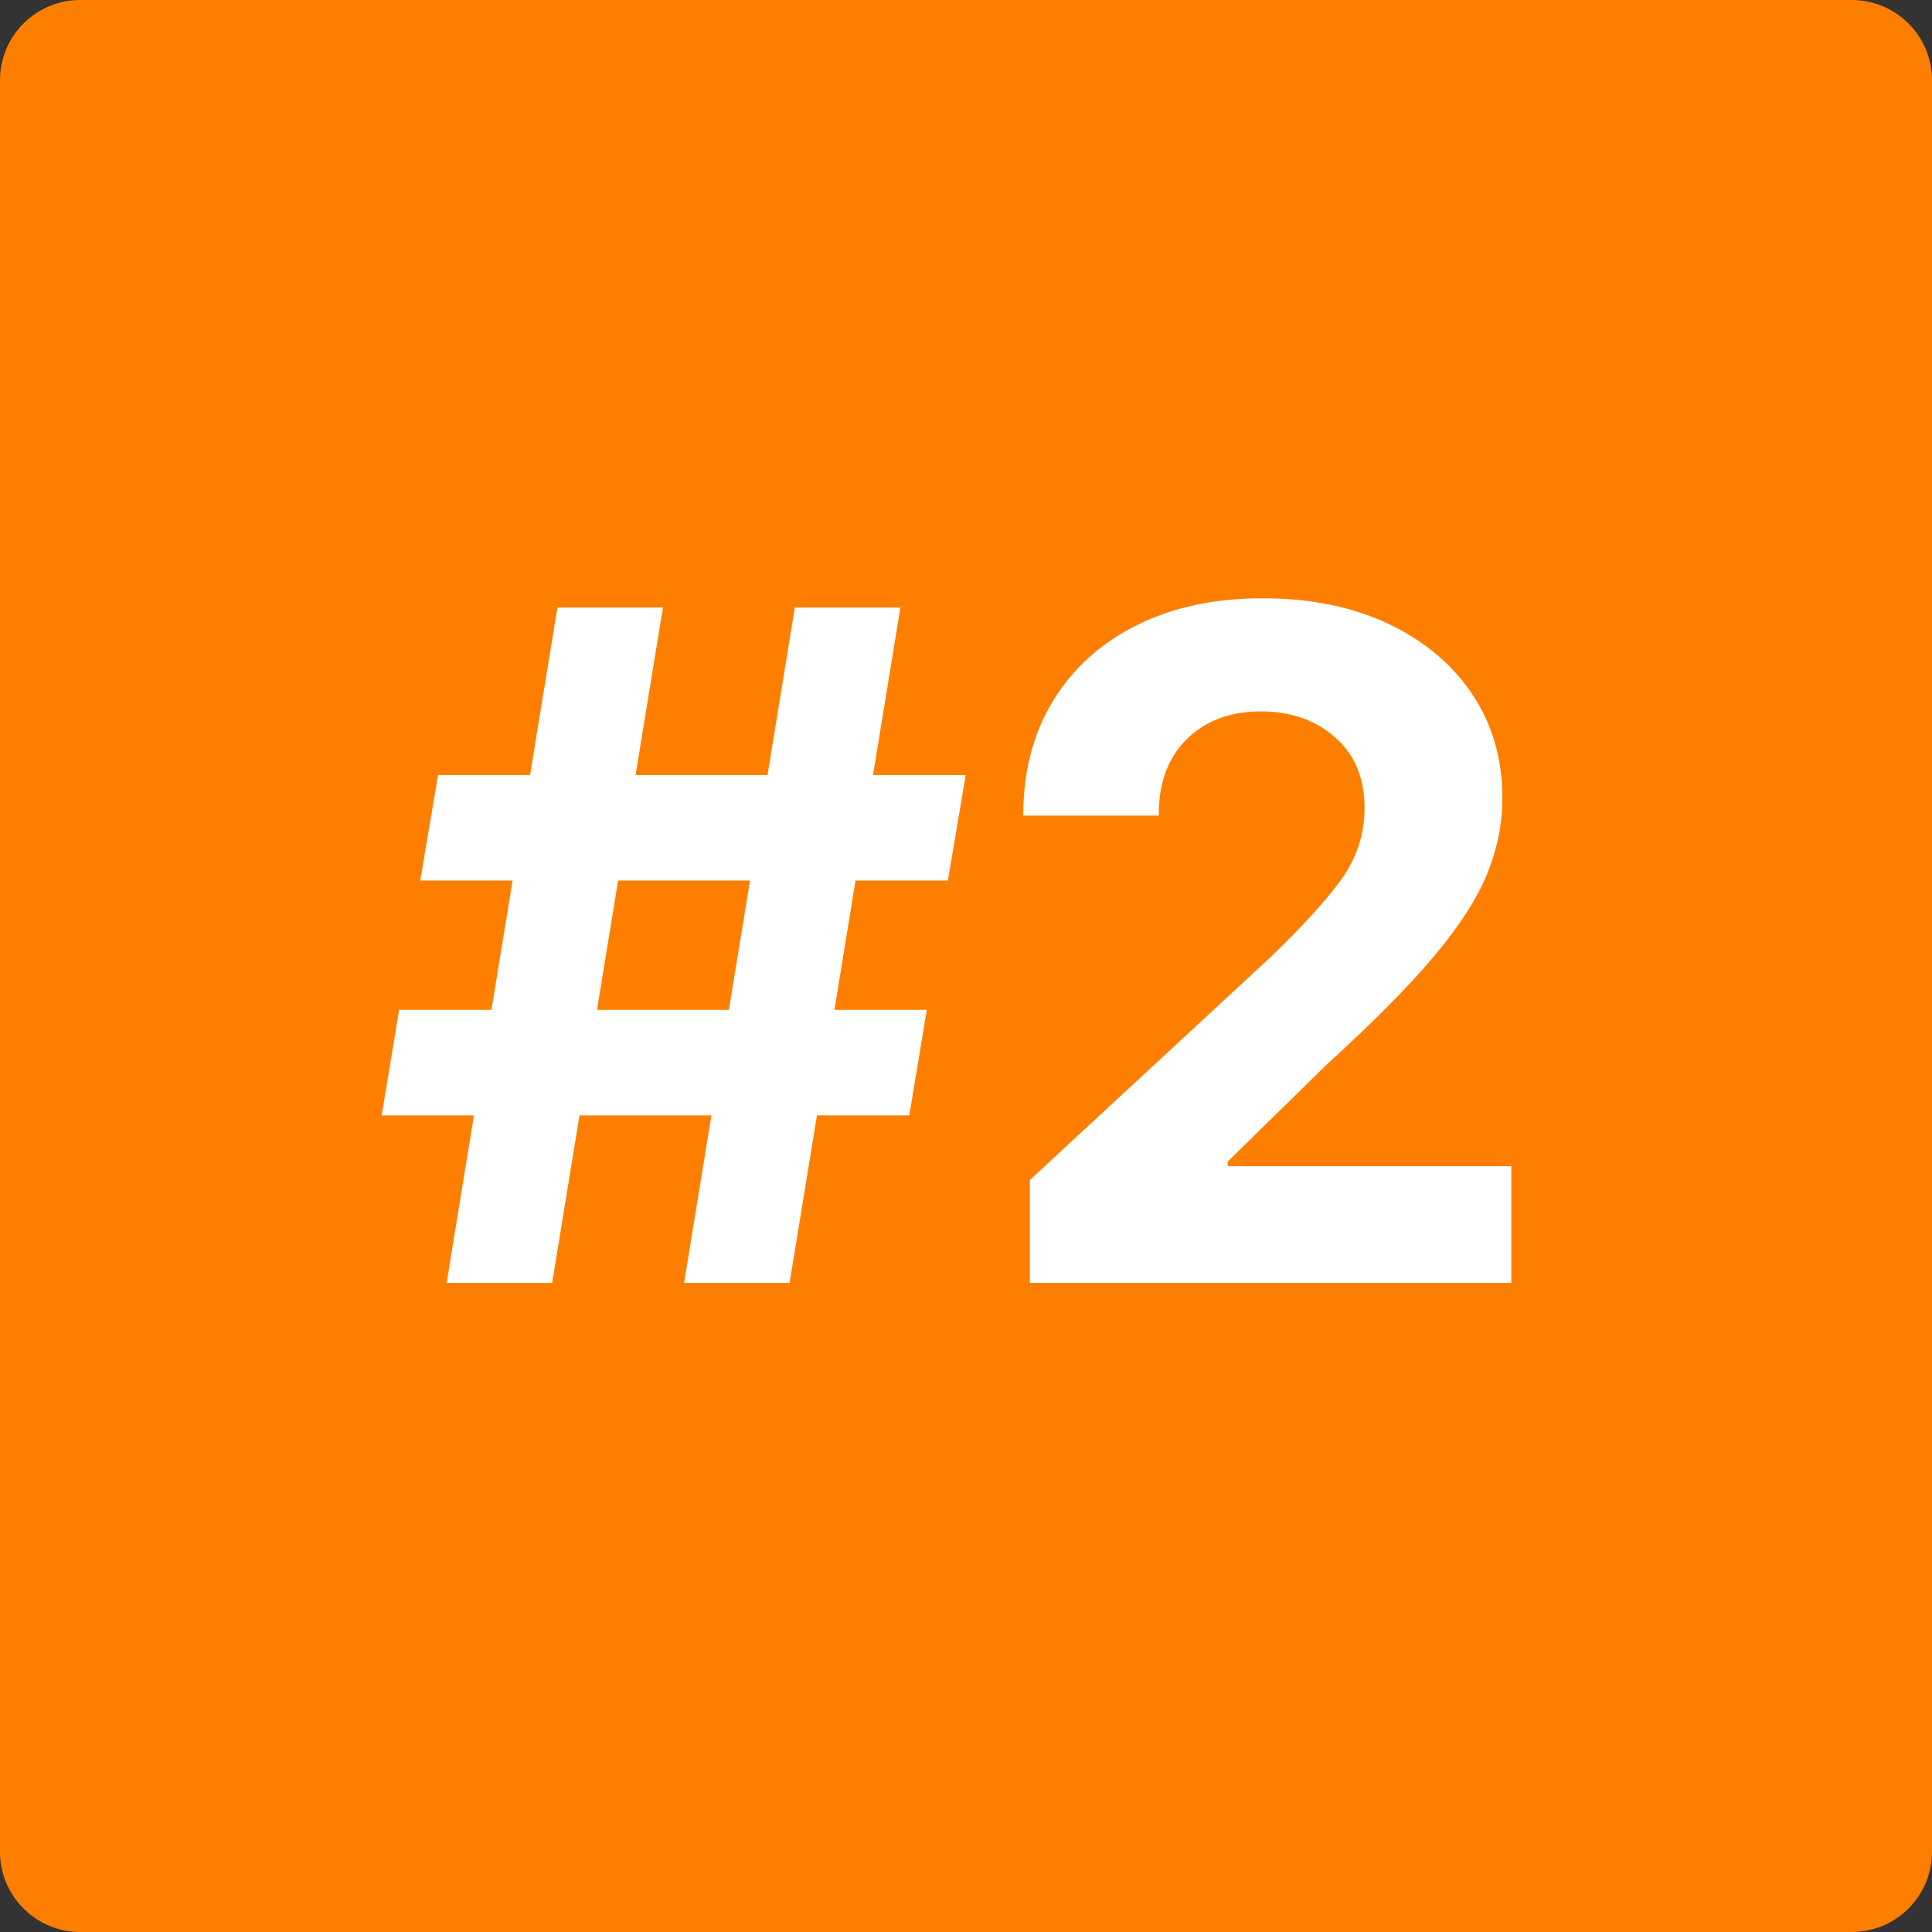
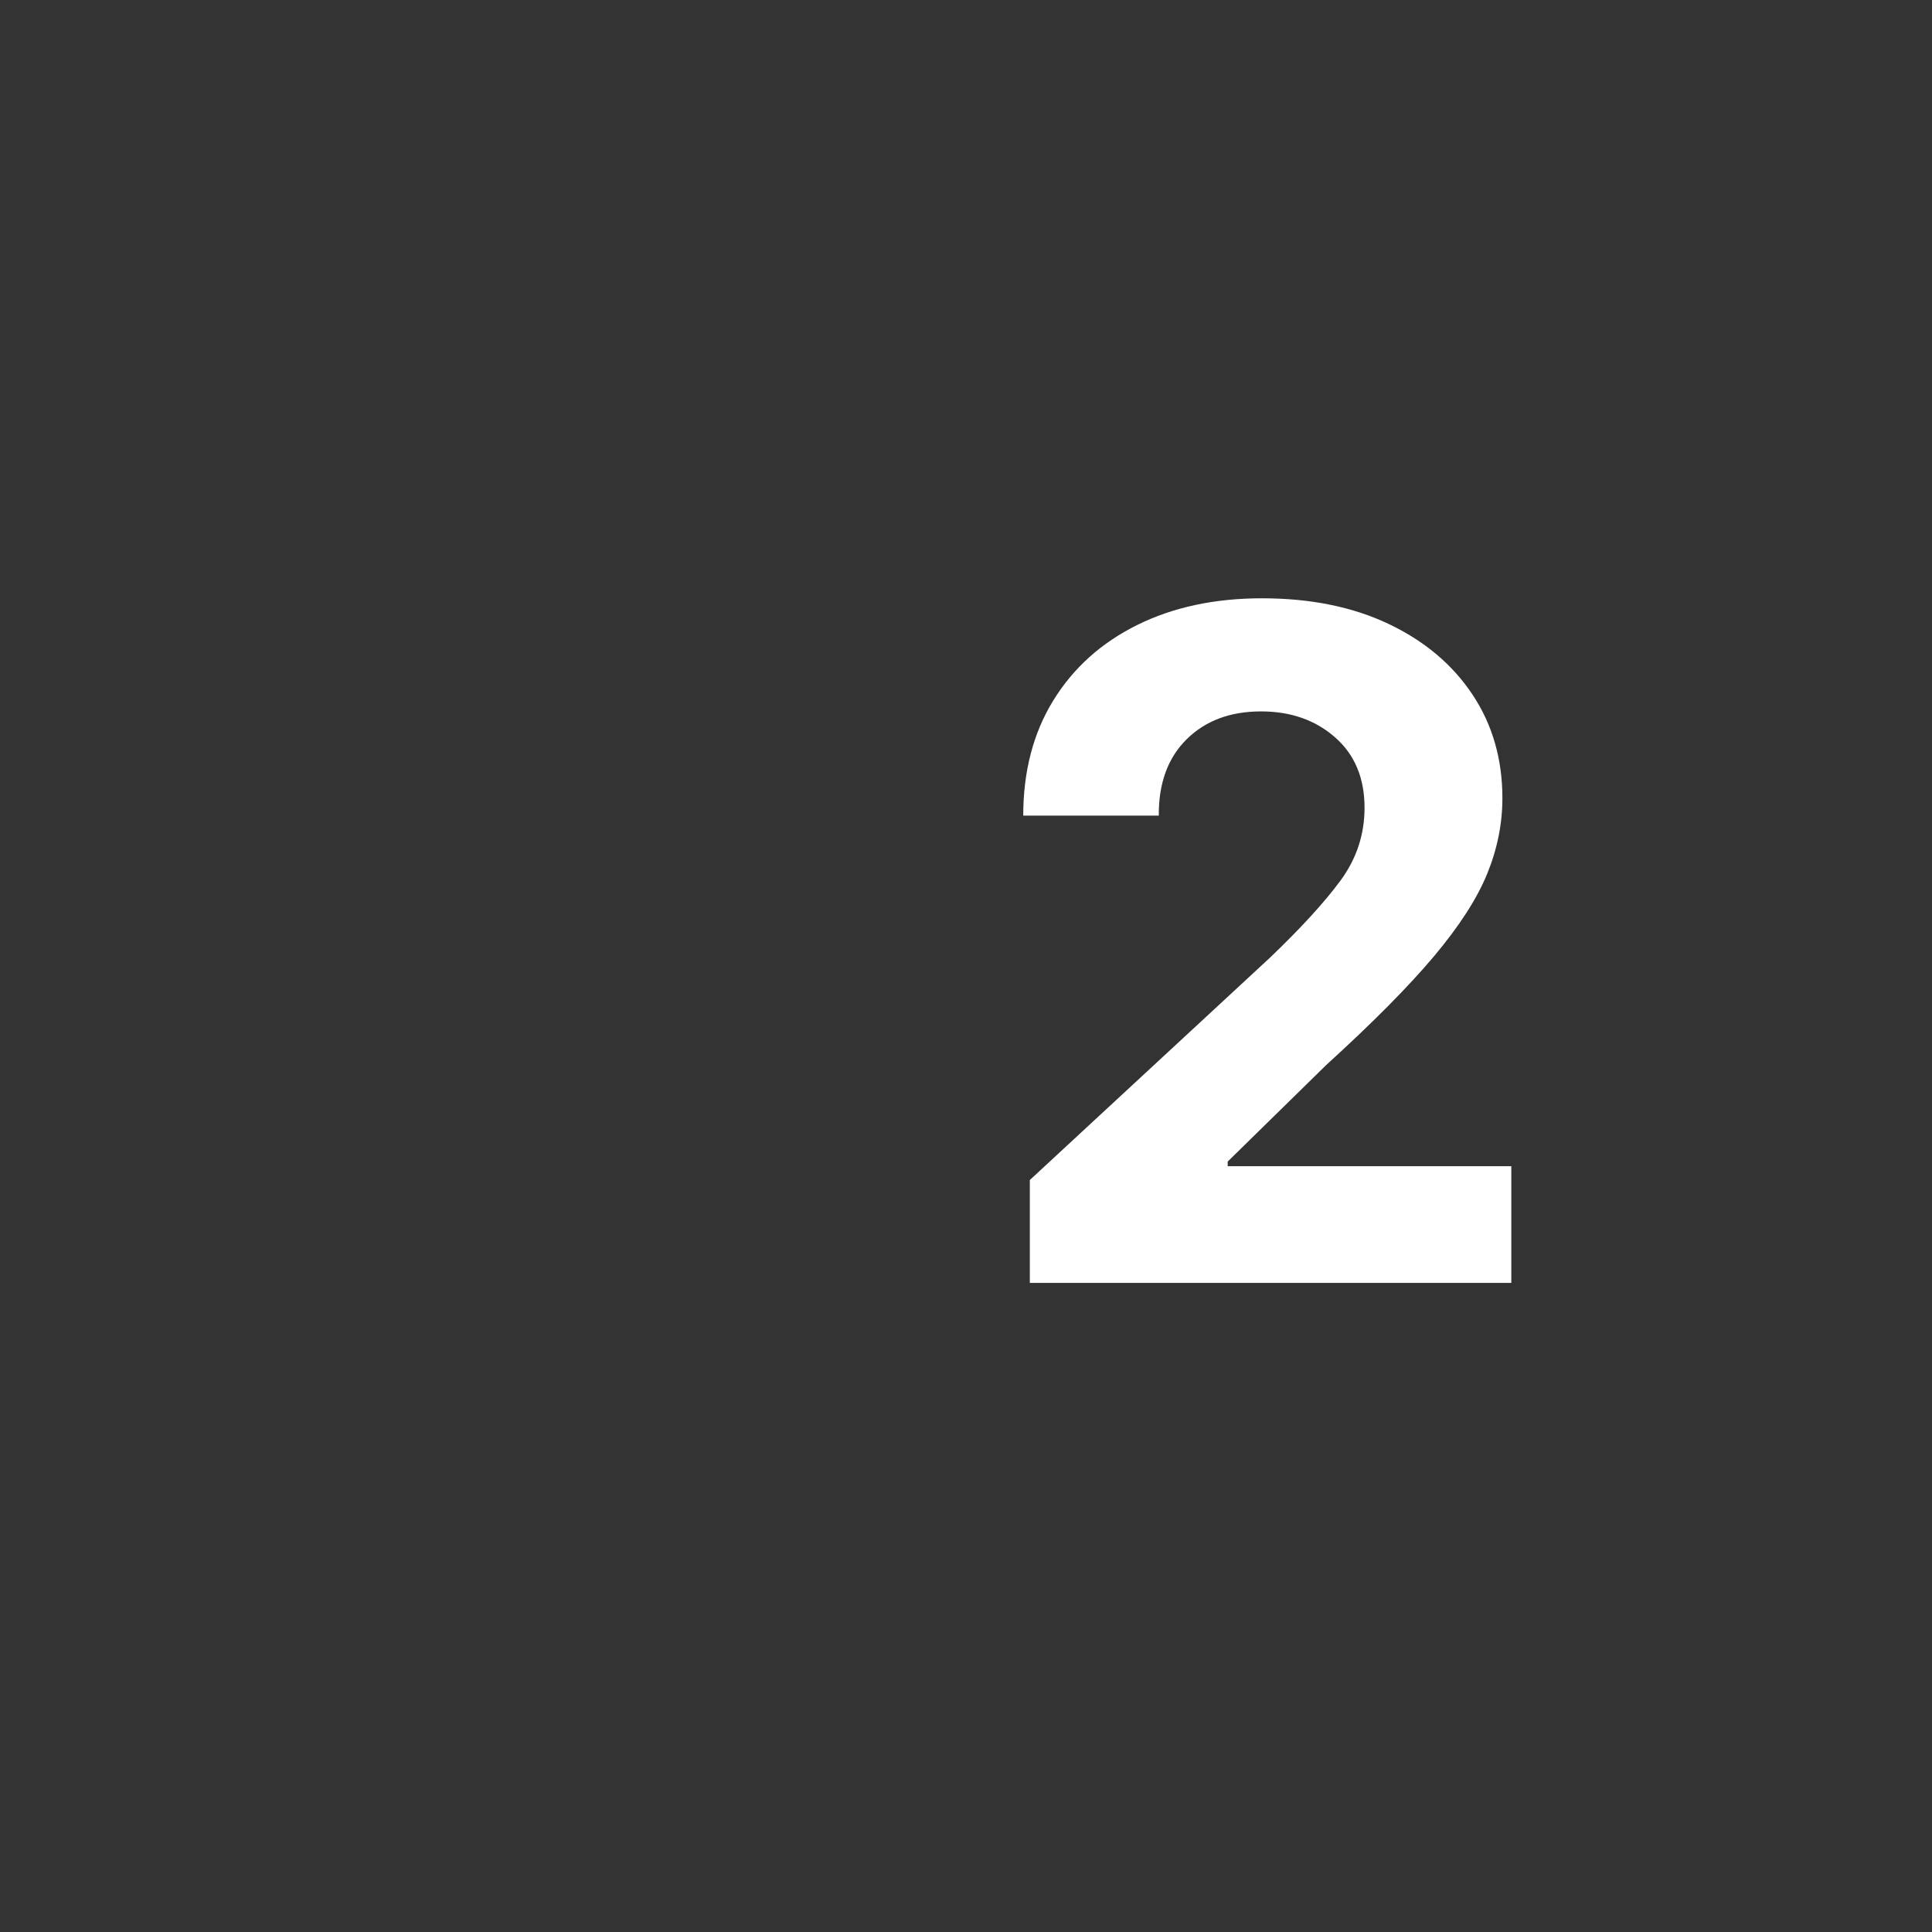
<svg xmlns="http://www.w3.org/2000/svg" width="1080" zoomAndPan="magnify" viewBox="0 0 810 810" height="1080" preserveAspectRatio="xMidYMid meet" version="1.0">
  <rect x="0" y="0" width="810" height="810" fill="#333333" stroke="none" />
  <defs>
    <g />
    <clipPath id="f84be8ec4f">
-       <path clip-rule="nonzero" d="M 33.645 0 L 776.355 0 C 794.938 0 810 15.062 810 33.645 L 810 776.355 C 810 794.938 794.938 810 776.355 810 L 33.645 810 C 15.062 810 0 794.938 0 776.355 L 0 33.645 C 0 15.062 15.062 0 33.645 0" />
-     </clipPath>
+       </clipPath>
  </defs>
  <g clip-path="url(#f84be8ec4f)">
    <rect x="-81" width="972" fill="#fe7f00" y="-81" height="972" fill-opacity="1" />
  </g>
  <g fill="#ffffff" fill-opacity="1">
    <g transform="translate(156.002, 537.868)">
      <g>
-         <path d="M 130.797 0 L 142.266 -70.234 L 86.969 -70.234 L 75.484 0 L 31.25 0 L 42.719 -70.234 L 4.016 -70.234 L 11.344 -114.484 L 50.047 -114.484 L 58.906 -168.672 L 20.188 -168.672 L 27.656 -212.922 L 66.234 -212.922 L 77.703 -283.156 L 121.953 -283.156 L 110.469 -212.922 L 165.781 -212.922 L 177.25 -283.156 L 221.5 -283.156 L 210.016 -212.922 L 248.875 -212.922 L 241.406 -168.672 L 202.688 -168.672 L 193.844 -114.484 L 232.562 -114.484 L 225.234 -70.234 L 186.516 -70.234 L 175.031 0 Z M 94.297 -114.484 L 149.594 -114.484 L 158.453 -168.672 L 103.141 -168.672 Z M 94.297 -114.484" />
-       </g>
+         </g>
    </g>
  </g>
  <g fill="#ffffff" fill-opacity="1">
    <g transform="translate(408.81, 537.868)">
      <g>
        <path d="M 22.953 0 L 22.953 -43.141 L 123.75 -136.469 C 136.645 -148.812 146.457 -159.547 153.188 -168.672 C 159.914 -177.797 163.281 -187.984 163.281 -199.234 C 163.281 -211.68 159.156 -221.52 150.906 -228.75 C 142.656 -235.988 132.312 -239.609 119.875 -239.609 C 106.969 -239.609 96.57 -235.711 88.688 -227.922 C 80.812 -220.129 76.922 -209.461 77.016 -195.922 L 20.188 -195.922 C 20.188 -214.441 24.379 -230.52 32.766 -244.156 C 41.148 -257.801 52.879 -268.359 67.953 -275.828 C 83.023 -283.297 100.469 -287.031 120.281 -287.031 C 140.562 -287.031 158.238 -283.457 173.312 -276.312 C 188.383 -269.164 200.113 -259.301 208.5 -246.719 C 216.883 -234.145 221.078 -219.656 221.078 -203.25 C 221.078 -192.551 218.957 -181.992 214.719 -171.578 C 210.477 -161.16 203.035 -149.613 192.391 -136.938 C 181.742 -124.27 166.695 -109.086 147.25 -91.391 L 105.906 -50.875 L 105.906 -48.938 L 224.812 -48.938 L 224.812 0 Z M 22.953 0" />
      </g>
    </g>
  </g>
</svg>